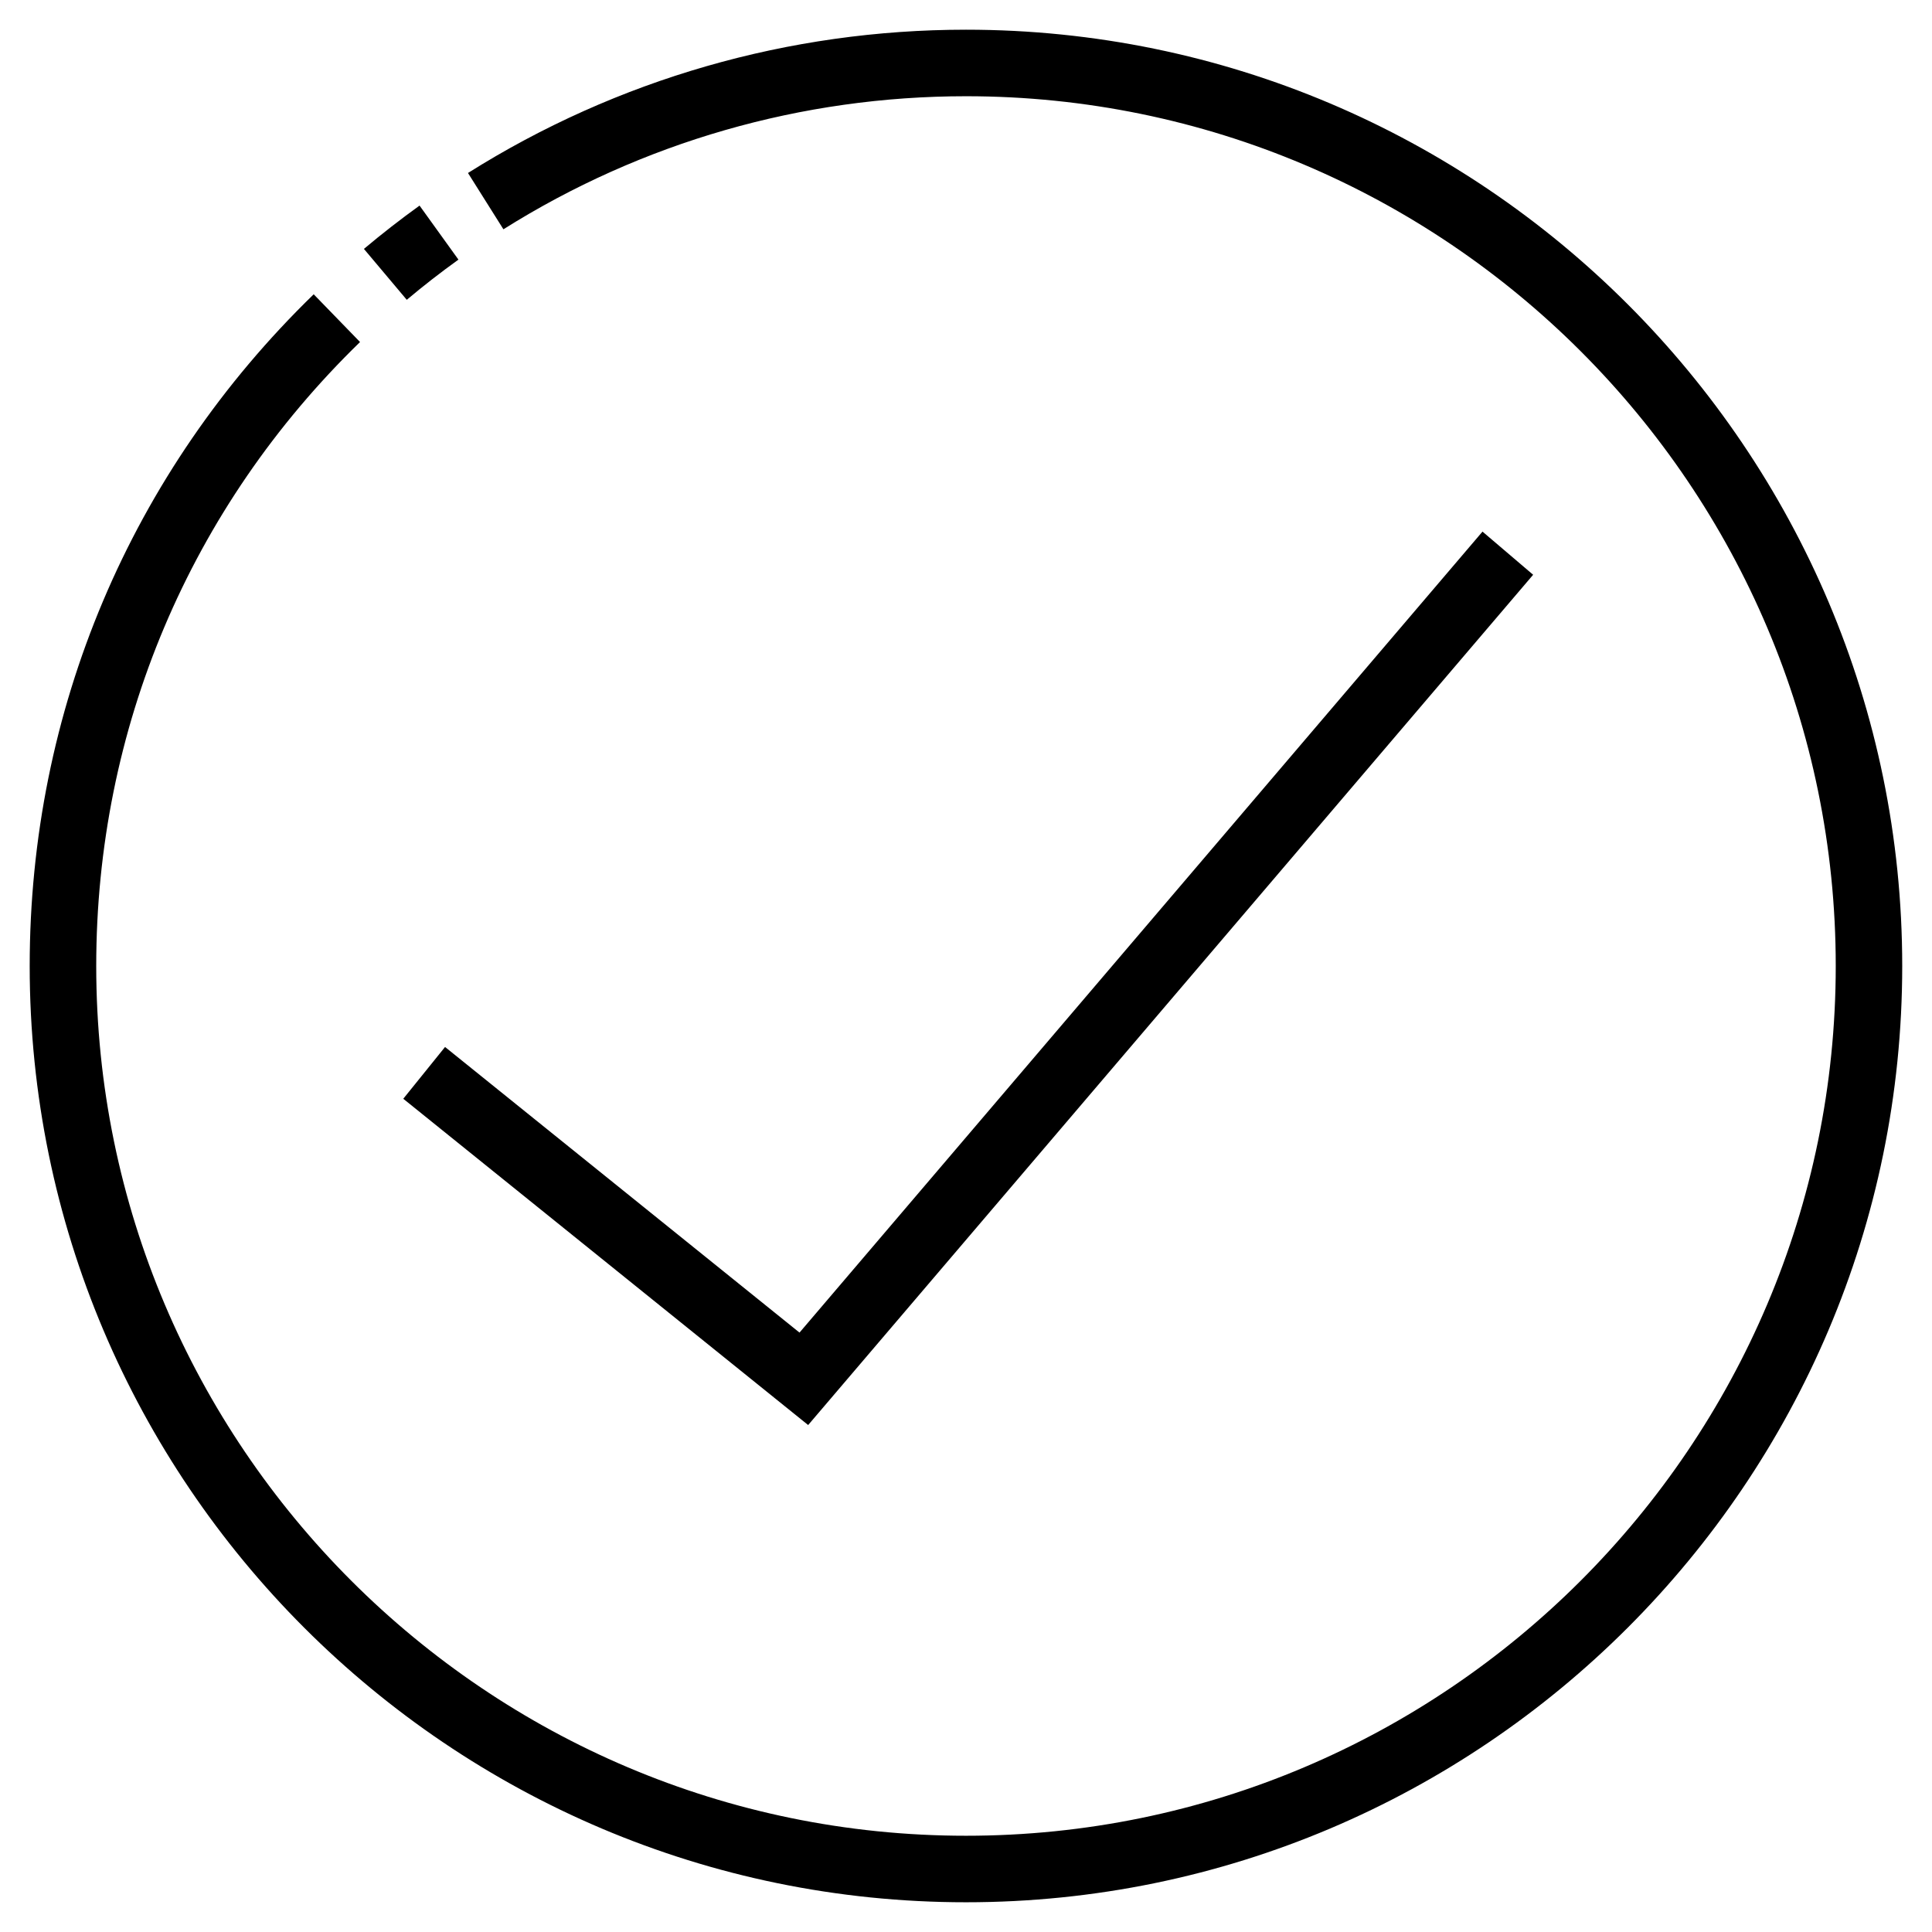
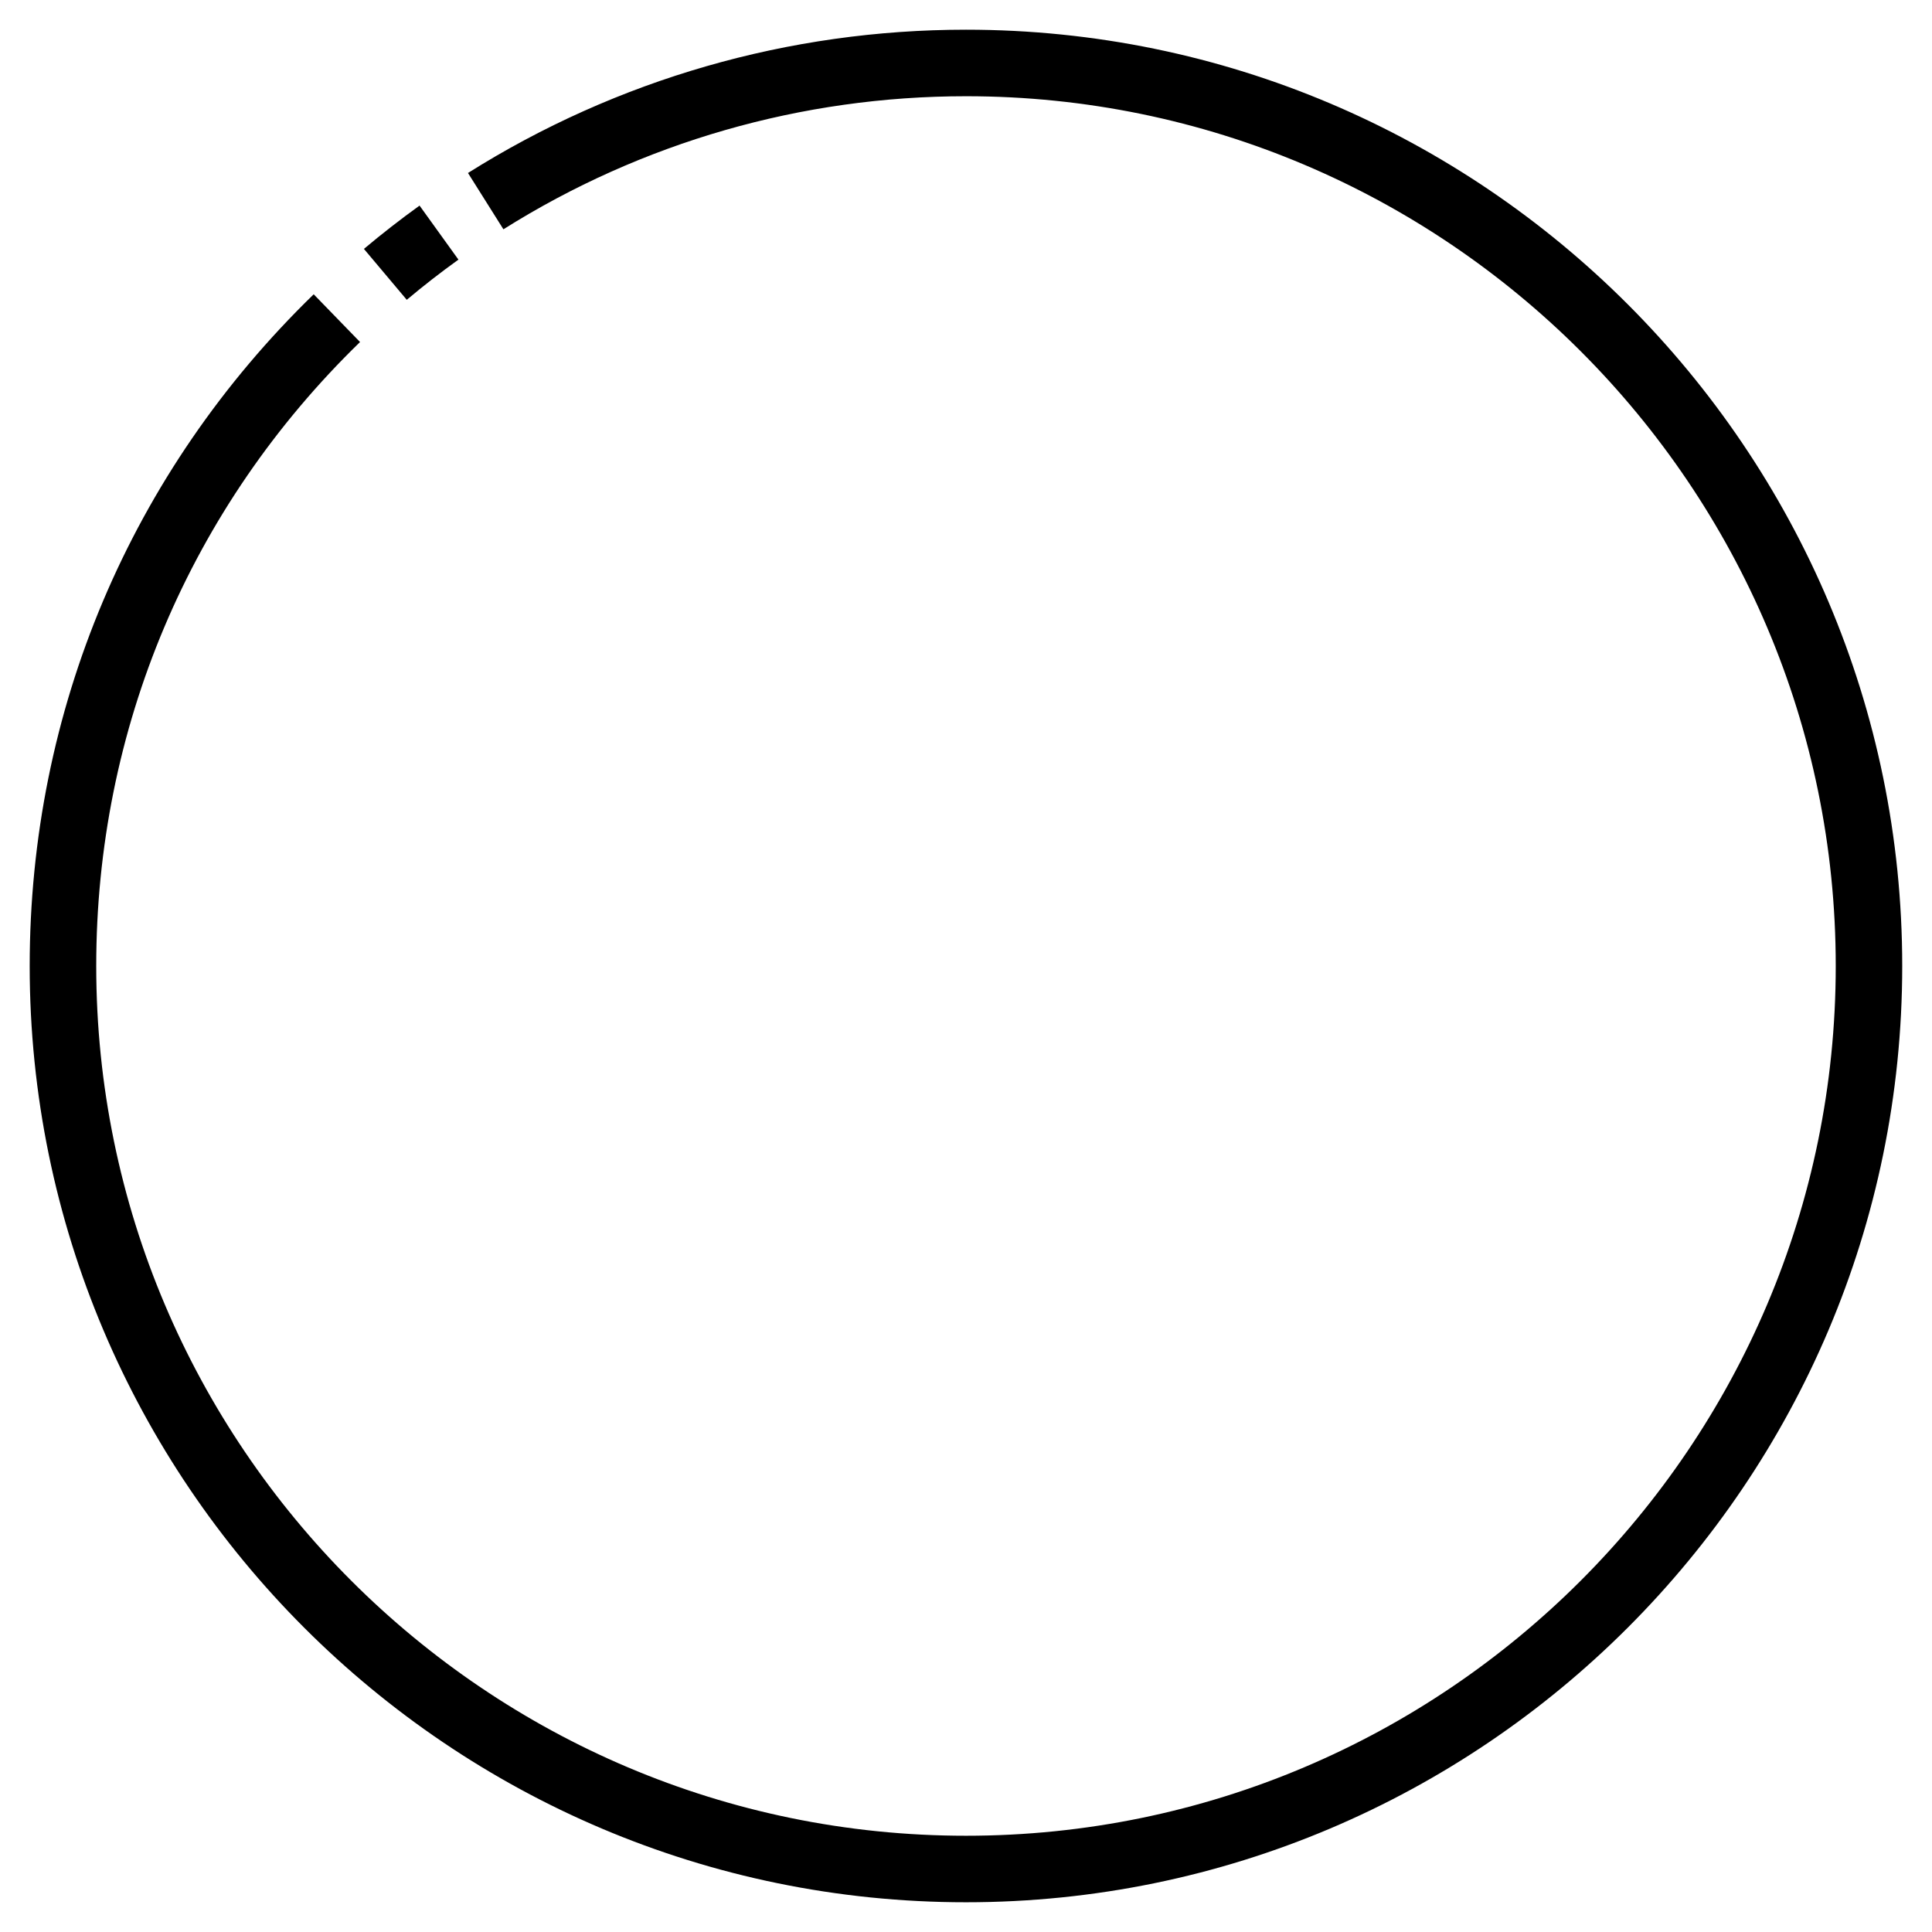
<svg xmlns="http://www.w3.org/2000/svg" fill="#000000" width="800px" height="800px" version="1.1" viewBox="144 144 512 512">
  <g>
    <path d="m265.49 212.8-10.305-14.316c-5.059 3.644-10.016 7.504-14.742 11.477l11.355 13.492c4.383-3.688 8.988-7.273 13.691-10.652z" />
    <path d="m400 151.87c-46.863 0-92.5 13.129-131.98 37.973l9.391 14.922c36.668-23.066 79.059-35.262 122.59-35.262 127.1 0 230.49 103.4 230.49 230.49 0 127.1-103.4 230.5-230.49 230.5-127.1 0-230.5-103.4-230.5-230.49 0-62.84 24.828-121.56 69.914-165.36l-12.281-12.652c-48.539 47.141-75.266 110.36-75.266 178.01 0 136.82 111.3 248.12 248.12 248.12 136.82 0 248.12-111.31 248.12-248.12 0.004-136.82-111.31-248.13-248.12-248.13z" />
-     <path d="m358.17 521.65 192.13-225.33-13.422-11.438-181 212.27-93.934-75.691-11.07 13.723z" />
  </g>
</svg>